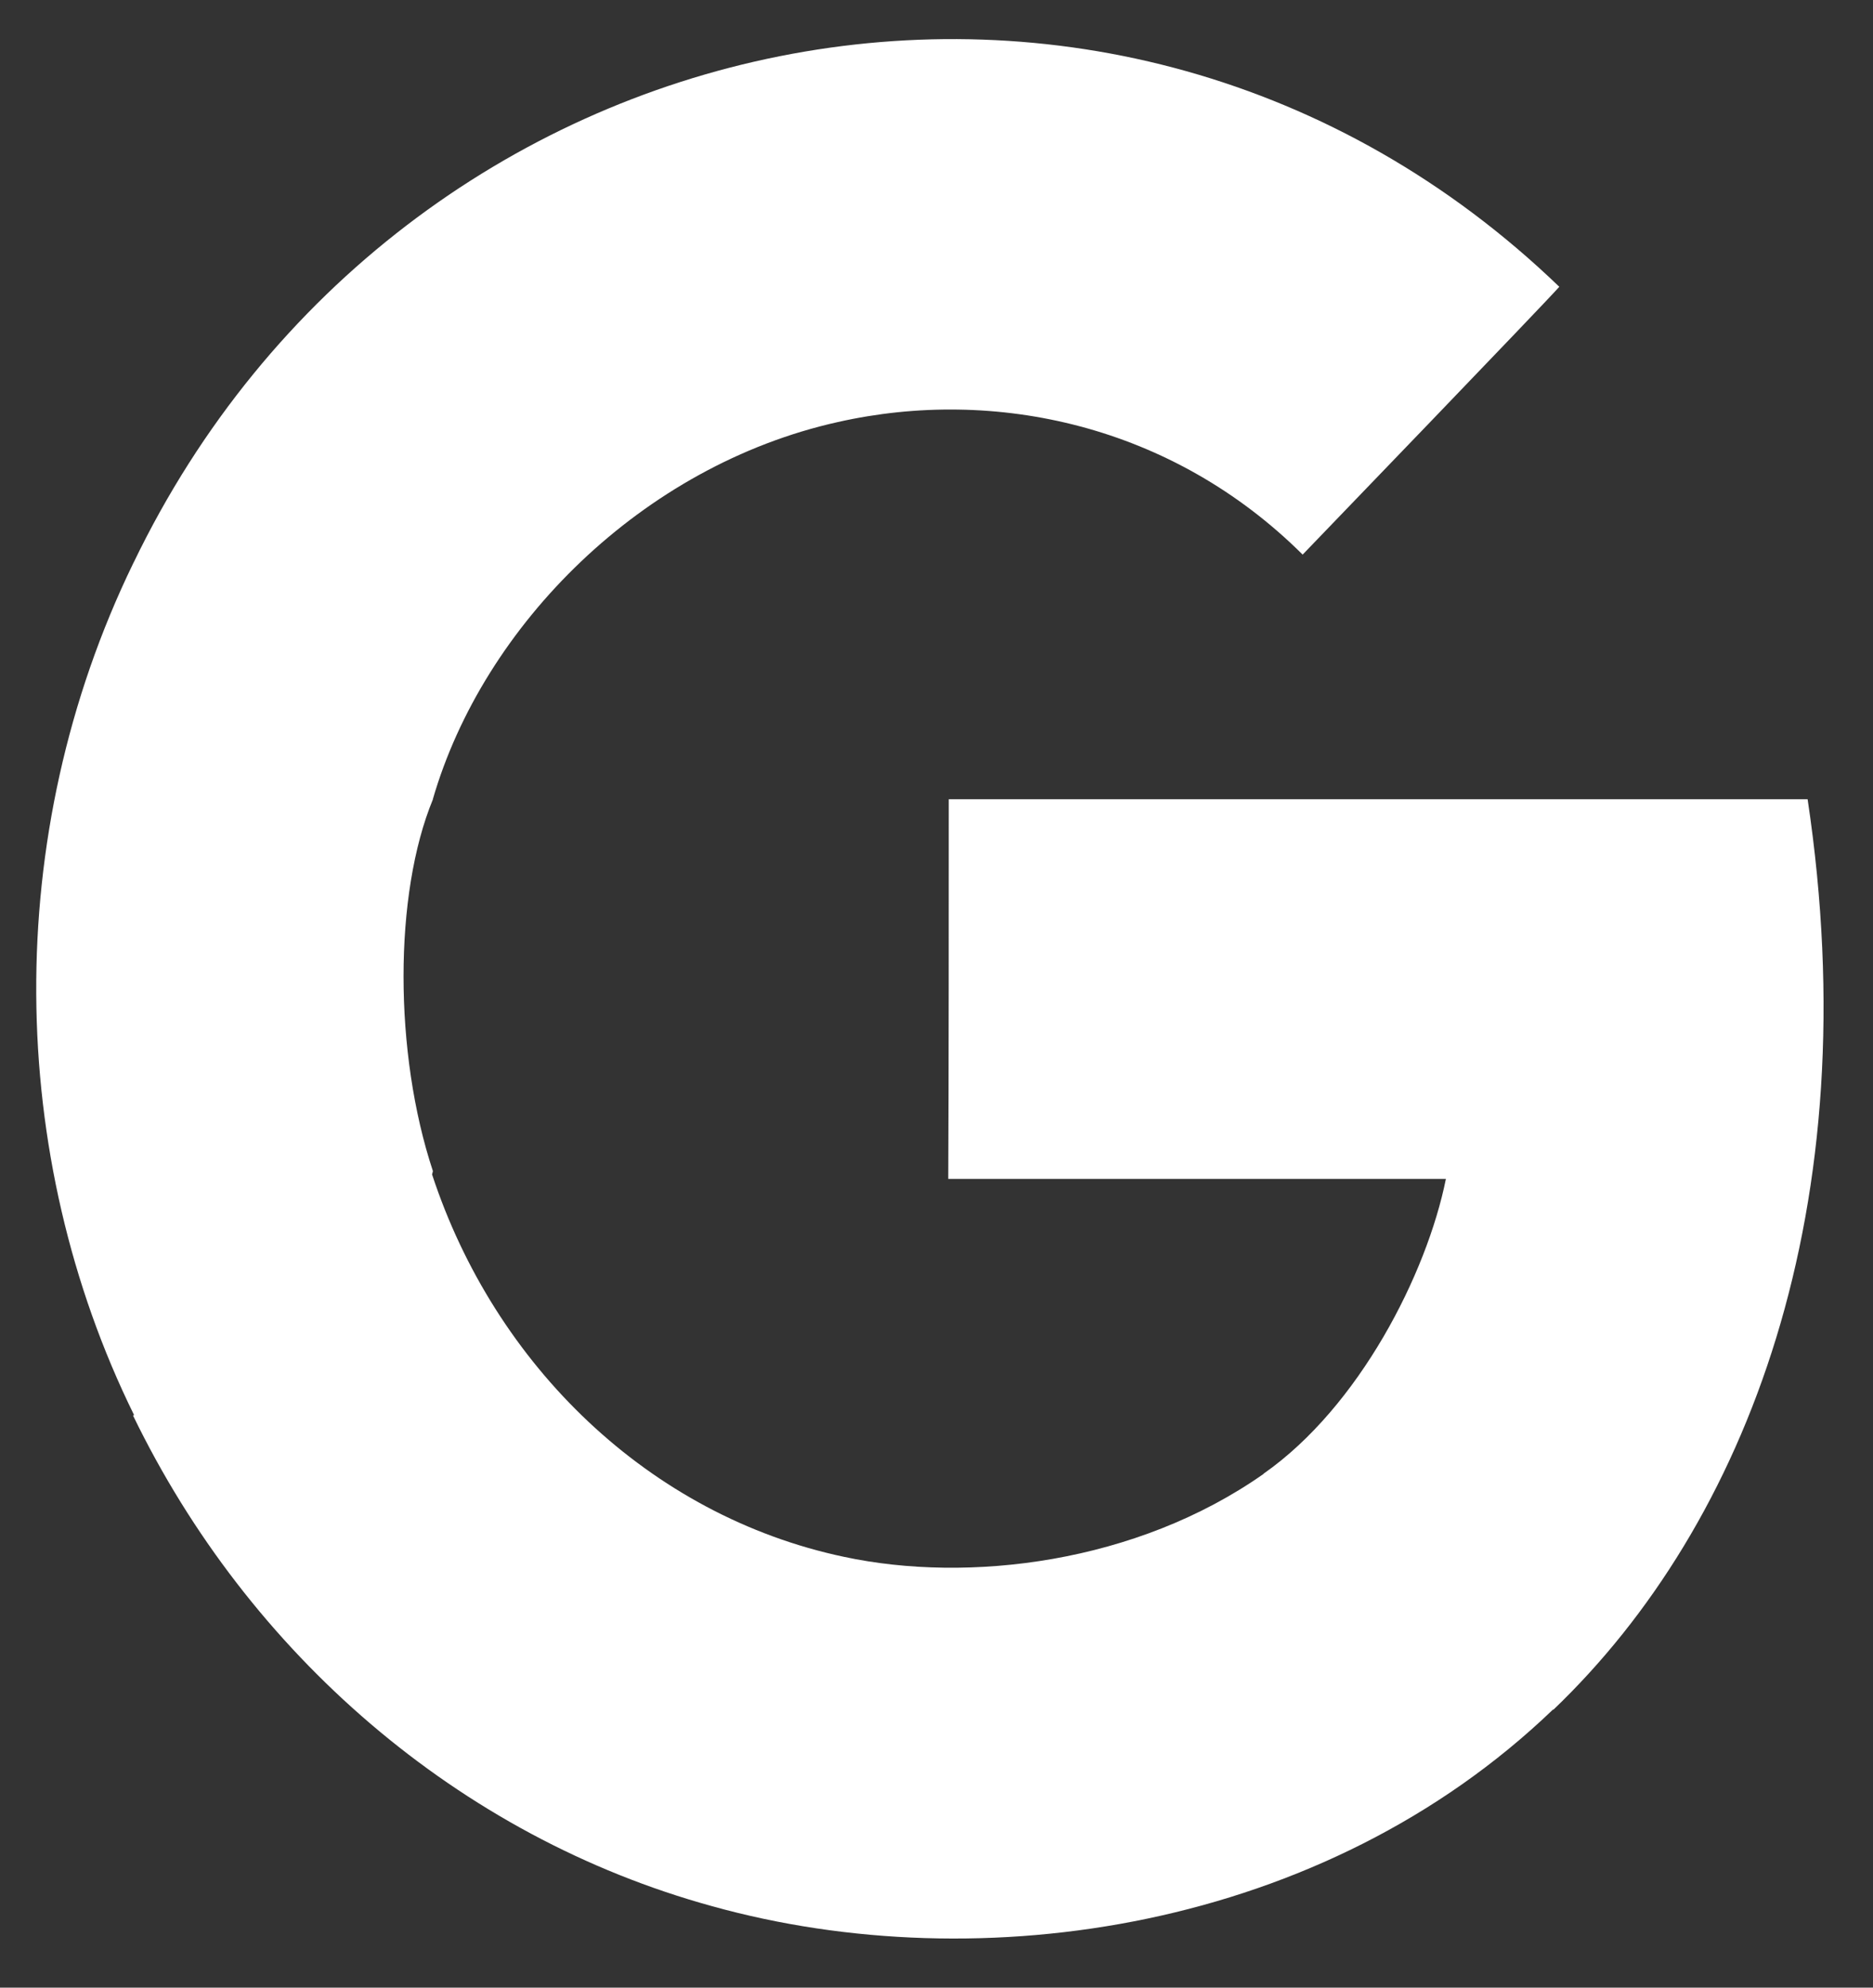
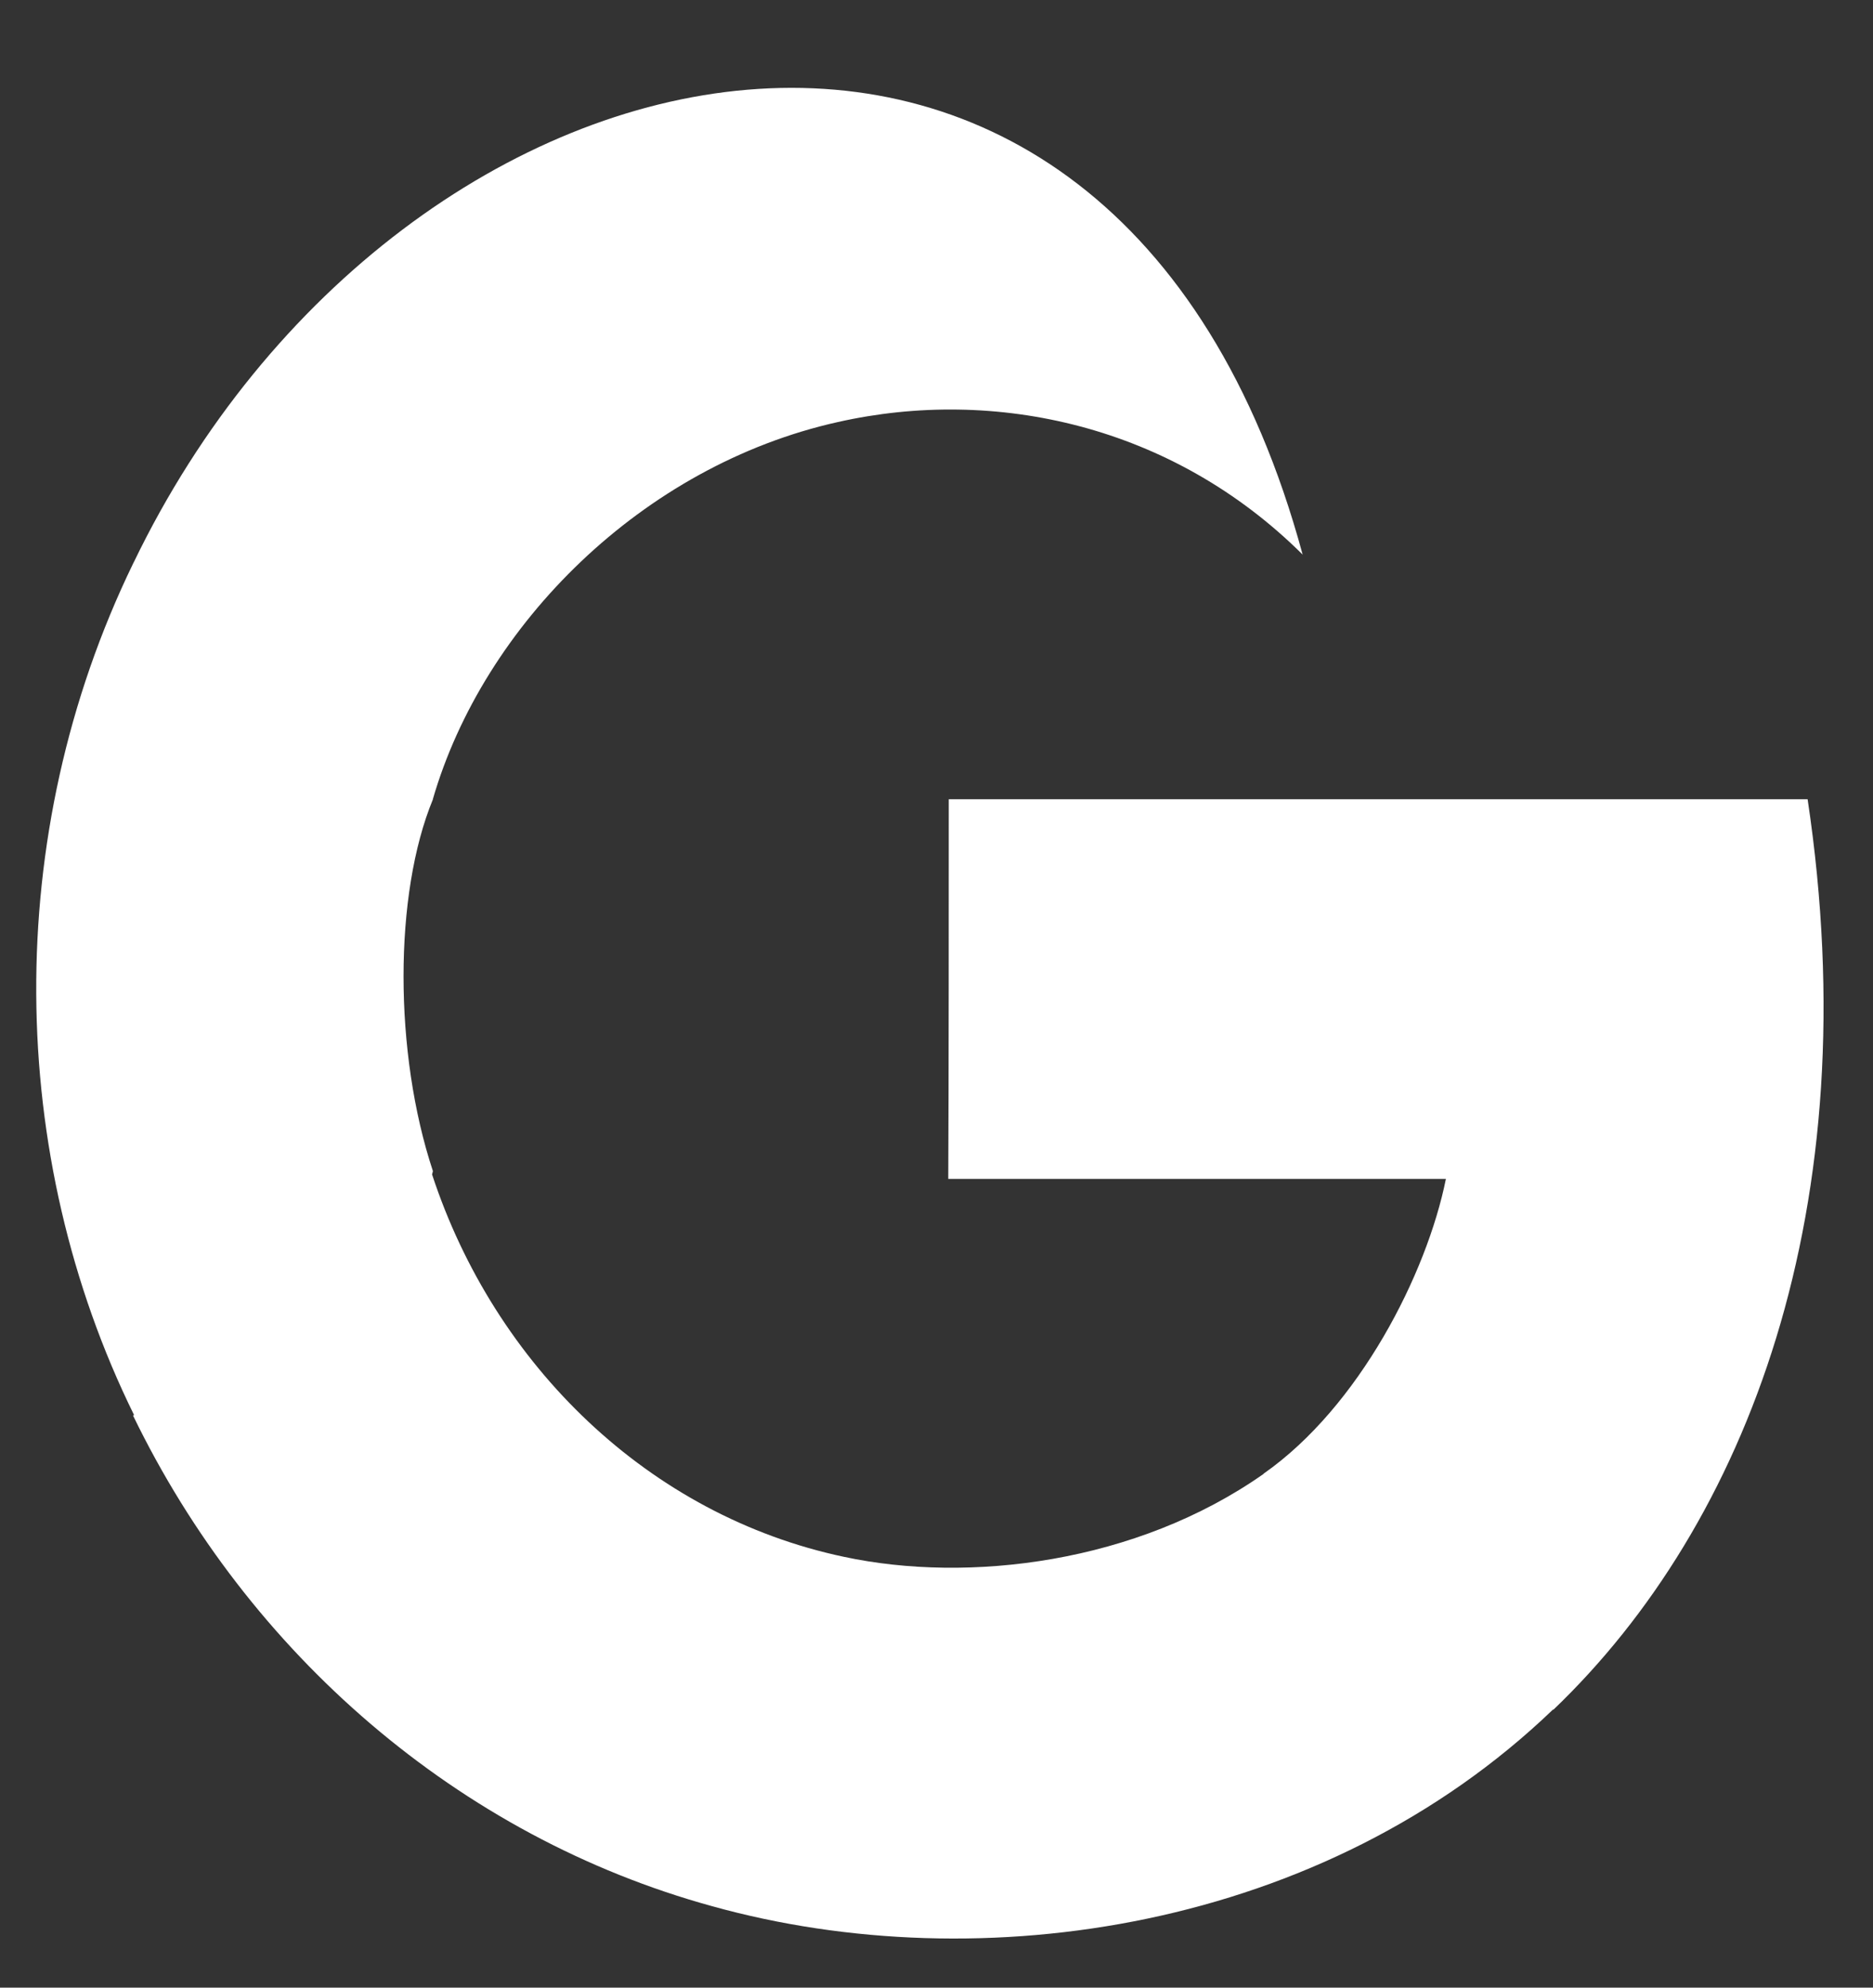
<svg xmlns="http://www.w3.org/2000/svg" width="33" height="35" viewBox="0 0 33 35" fill="none">
  <rect x="0" y="0" width="33" height="35" fill="#333333" stroke="none" />
  <g id="SVGRepo_iconCarrier">
    <g id="Page-1">
      <g id="Dribbble-Light-Preview">
        <g id="icons">
-           <path id="google-[#ffffff]" fillRule="evenodd" clipRule="evenodd" d="M31.848 14.074H16.716C16.716 15.745 16.716 19.088 16.707 20.759H25.475C25.139 22.43 23.948 24.771 22.264 25.949C22.264 25.949 22.261 25.959 22.258 25.957C20.02 27.527 17.067 27.883 14.874 27.415C11.437 26.69 8.716 24.042 7.612 20.679C7.618 20.674 7.623 20.628 7.628 20.624C6.937 18.538 6.937 15.745 7.628 14.074H7.626C8.517 11.002 11.319 8.199 14.761 7.432C17.53 6.808 20.654 7.483 22.951 9.766C23.256 9.449 27.179 5.381 27.473 5.05C19.625 -2.5 7.057 0.156 2.355 9.905H2.353C2.353 9.905 2.355 9.906 2.345 9.924C0.019 14.713 0.115 20.355 2.361 24.915C2.355 24.92 2.35 24.923 2.345 24.928C4.38 29.123 8.084 32.34 12.547 33.566C17.289 34.886 23.322 33.983 27.364 30.101L27.369 30.106C30.793 26.83 32.925 21.249 31.848 14.074Z" fill="white" />
+           <path id="google-[#ffffff]" fillRule="evenodd" clipRule="evenodd" d="M31.848 14.074H16.716C16.716 15.745 16.716 19.088 16.707 20.759H25.475C25.139 22.43 23.948 24.771 22.264 25.949C22.264 25.949 22.261 25.959 22.258 25.957C20.02 27.527 17.067 27.883 14.874 27.415C11.437 26.69 8.716 24.042 7.612 20.679C7.618 20.674 7.623 20.628 7.628 20.624C6.937 18.538 6.937 15.745 7.628 14.074H7.626C8.517 11.002 11.319 8.199 14.761 7.432C17.53 6.808 20.654 7.483 22.951 9.766C19.625 -2.5 7.057 0.156 2.355 9.905H2.353C2.353 9.905 2.355 9.906 2.345 9.924C0.019 14.713 0.115 20.355 2.361 24.915C2.355 24.92 2.35 24.923 2.345 24.928C4.38 29.123 8.084 32.34 12.547 33.566C17.289 34.886 23.322 33.983 27.364 30.101L27.369 30.106C30.793 26.83 32.925 21.249 31.848 14.074Z" fill="white" />
        </g>
      </g>
    </g>
  </g>
</svg>